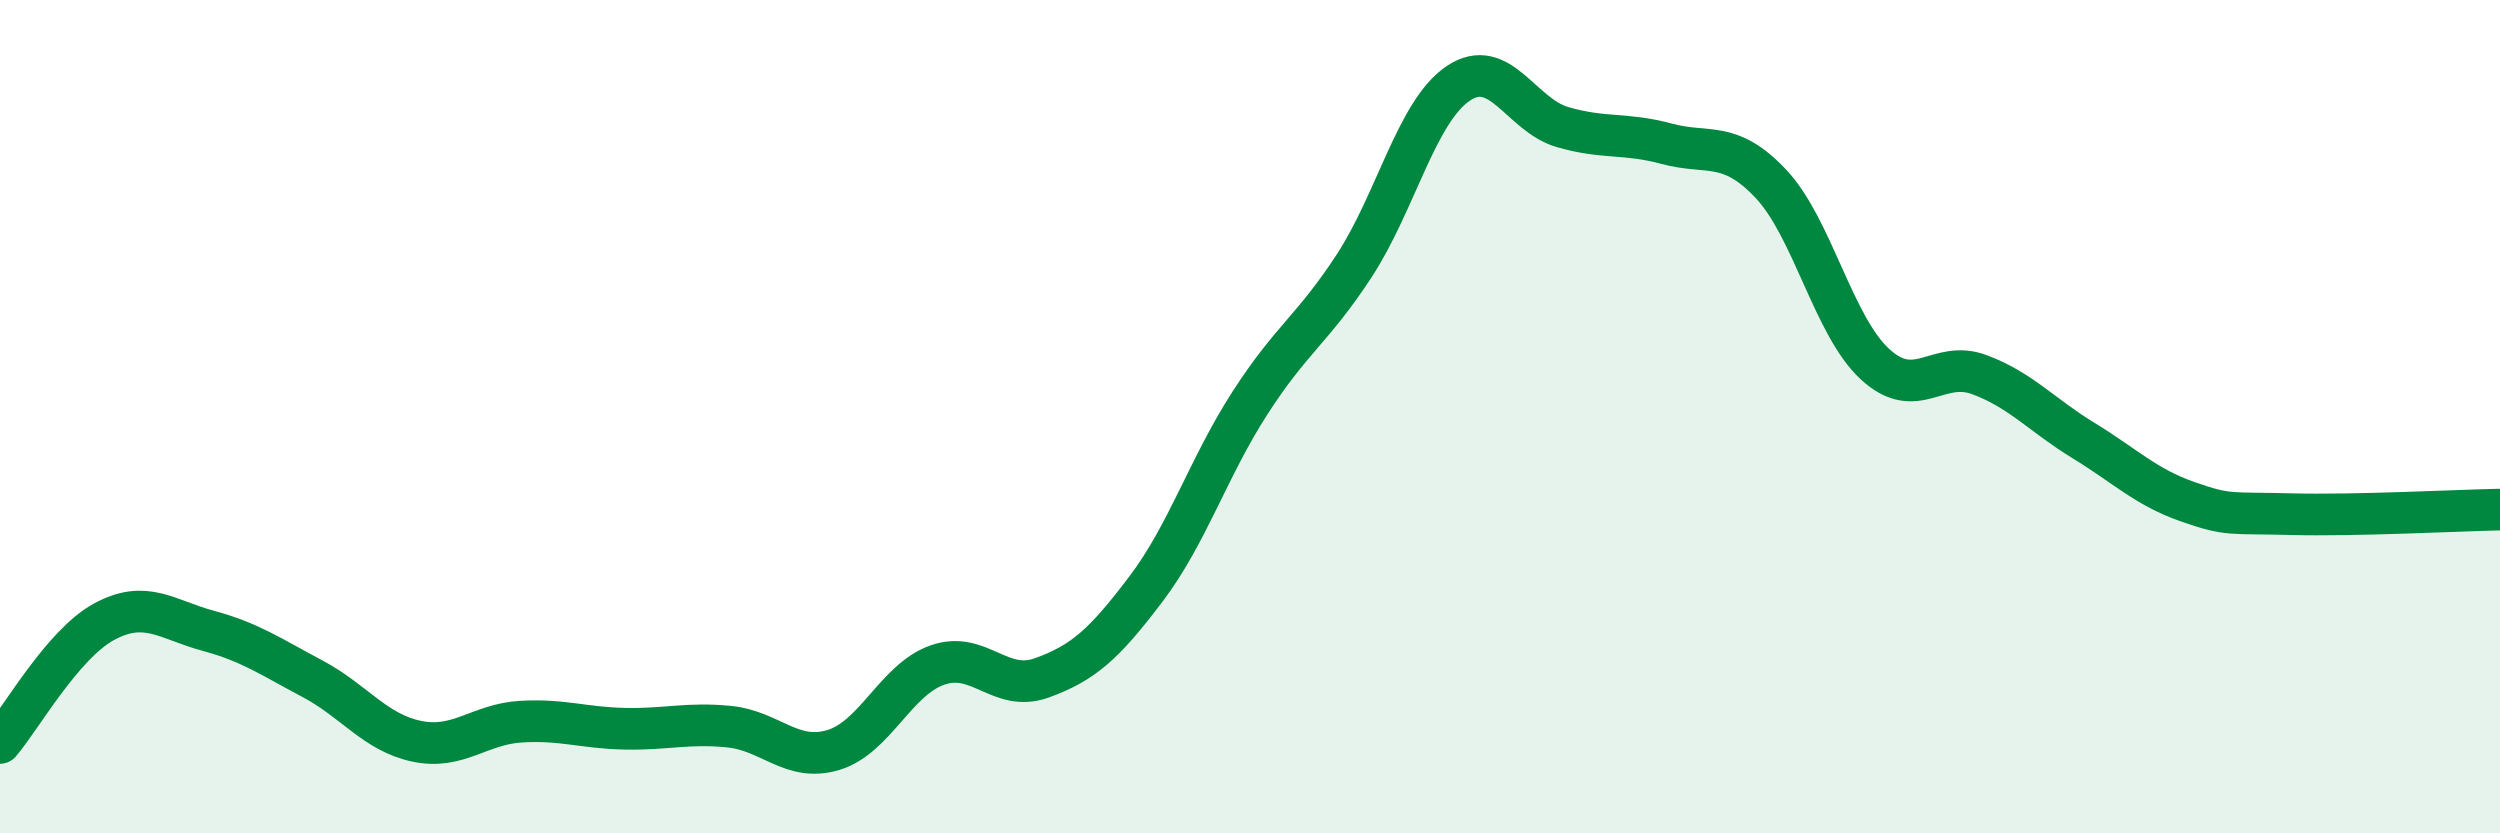
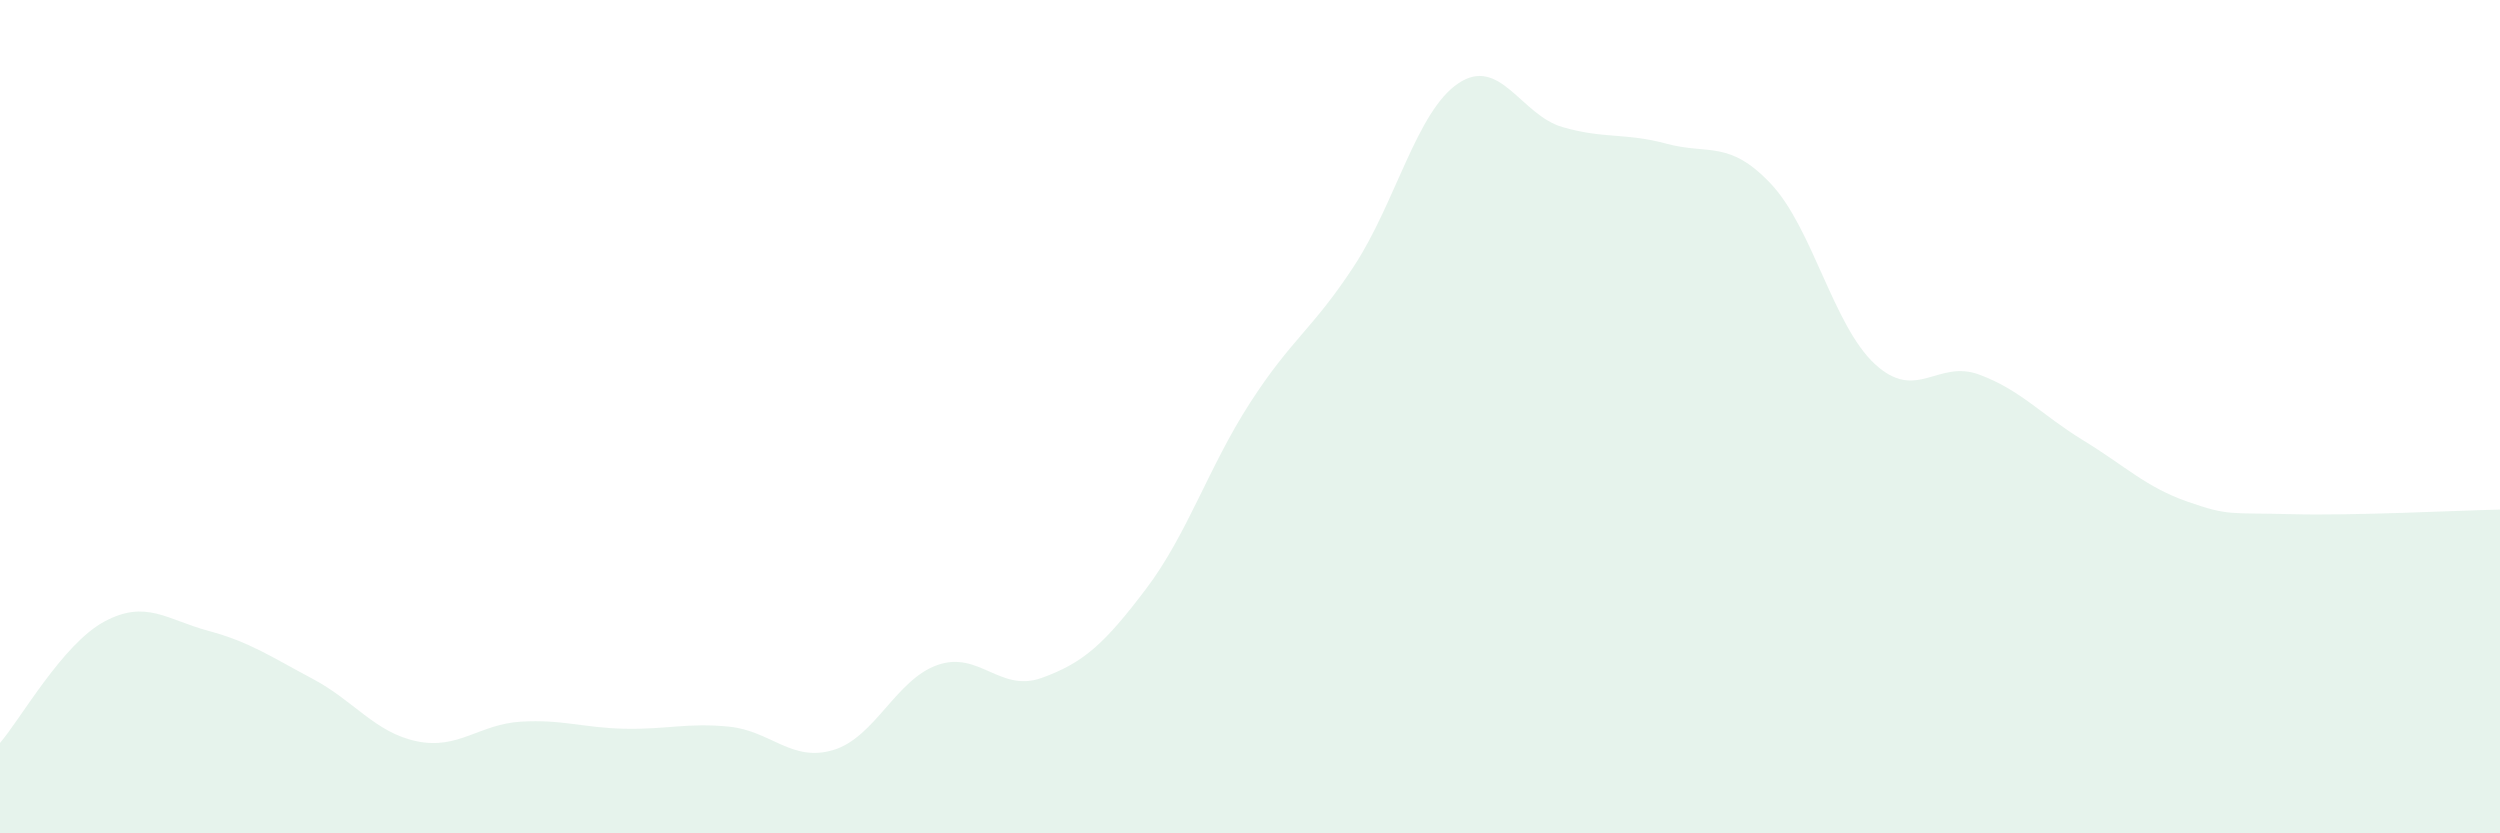
<svg xmlns="http://www.w3.org/2000/svg" width="60" height="20" viewBox="0 0 60 20">
  <path d="M 0,17.83 C 0.5,17.25 1.5,15.46 2.5,14.92 C 3.5,14.38 4,14.87 5,15.14 C 6,15.41 6.5,15.76 7.5,16.29 C 8.5,16.82 9,17.58 10,17.79 C 11,18 11.5,17.38 12.5,17.32 C 13.5,17.26 14,17.47 15,17.49 C 16,17.51 16.5,17.34 17.5,17.44 C 18.5,17.54 19,18.3 20,18 C 21,17.7 21.5,16.31 22.5,15.96 C 23.5,15.61 24,16.63 25,16.27 C 26,15.91 26.5,15.46 27.5,14.14 C 28.5,12.82 29,11.22 30,9.67 C 31,8.12 31.5,7.91 32.5,6.38 C 33.5,4.85 34,2.67 35,2 C 36,1.33 36.5,2.76 37.5,3.05 C 38.5,3.34 39,3.18 40,3.45 C 41,3.72 41.5,3.35 42.5,4.41 C 43.5,5.47 44,7.82 45,8.74 C 46,9.66 46.5,8.62 47.5,8.99 C 48.5,9.36 49,9.96 50,10.57 C 51,11.18 51.5,11.69 52.5,12.04 C 53.5,12.39 53.5,12.3 55,12.34 C 56.5,12.38 59,12.25 60,12.23L60 20L0 20Z" fill="#008740" opacity="0.1" stroke-linecap="round" stroke-linejoin="round" />
-   <path d="M 0,17.83 C 0.5,17.25 1.5,15.46 2.5,14.92 C 3.5,14.38 4,14.87 5,15.14 C 6,15.41 6.5,15.76 7.5,16.29 C 8.5,16.82 9,17.58 10,17.79 C 11,18 11.5,17.38 12.5,17.32 C 13.5,17.26 14,17.47 15,17.49 C 16,17.51 16.5,17.34 17.5,17.44 C 18.5,17.54 19,18.3 20,18 C 21,17.7 21.5,16.31 22.5,15.96 C 23.5,15.61 24,16.63 25,16.27 C 26,15.91 26.5,15.46 27.5,14.14 C 28.5,12.82 29,11.22 30,9.67 C 31,8.12 31.5,7.91 32.5,6.38 C 33.5,4.85 34,2.67 35,2 C 36,1.33 36.5,2.76 37.5,3.05 C 38.5,3.34 39,3.18 40,3.45 C 41,3.72 41.5,3.35 42.5,4.41 C 43.5,5.47 44,7.82 45,8.74 C 46,9.66 46.5,8.62 47.5,8.99 C 48.5,9.36 49,9.96 50,10.57 C 51,11.18 51.5,11.69 52.5,12.04 C 53.5,12.39 53.5,12.3 55,12.34 C 56.5,12.38 59,12.25 60,12.23" stroke="#008740" stroke-width="1" fill="none" stroke-linecap="round" stroke-linejoin="round" />
</svg>